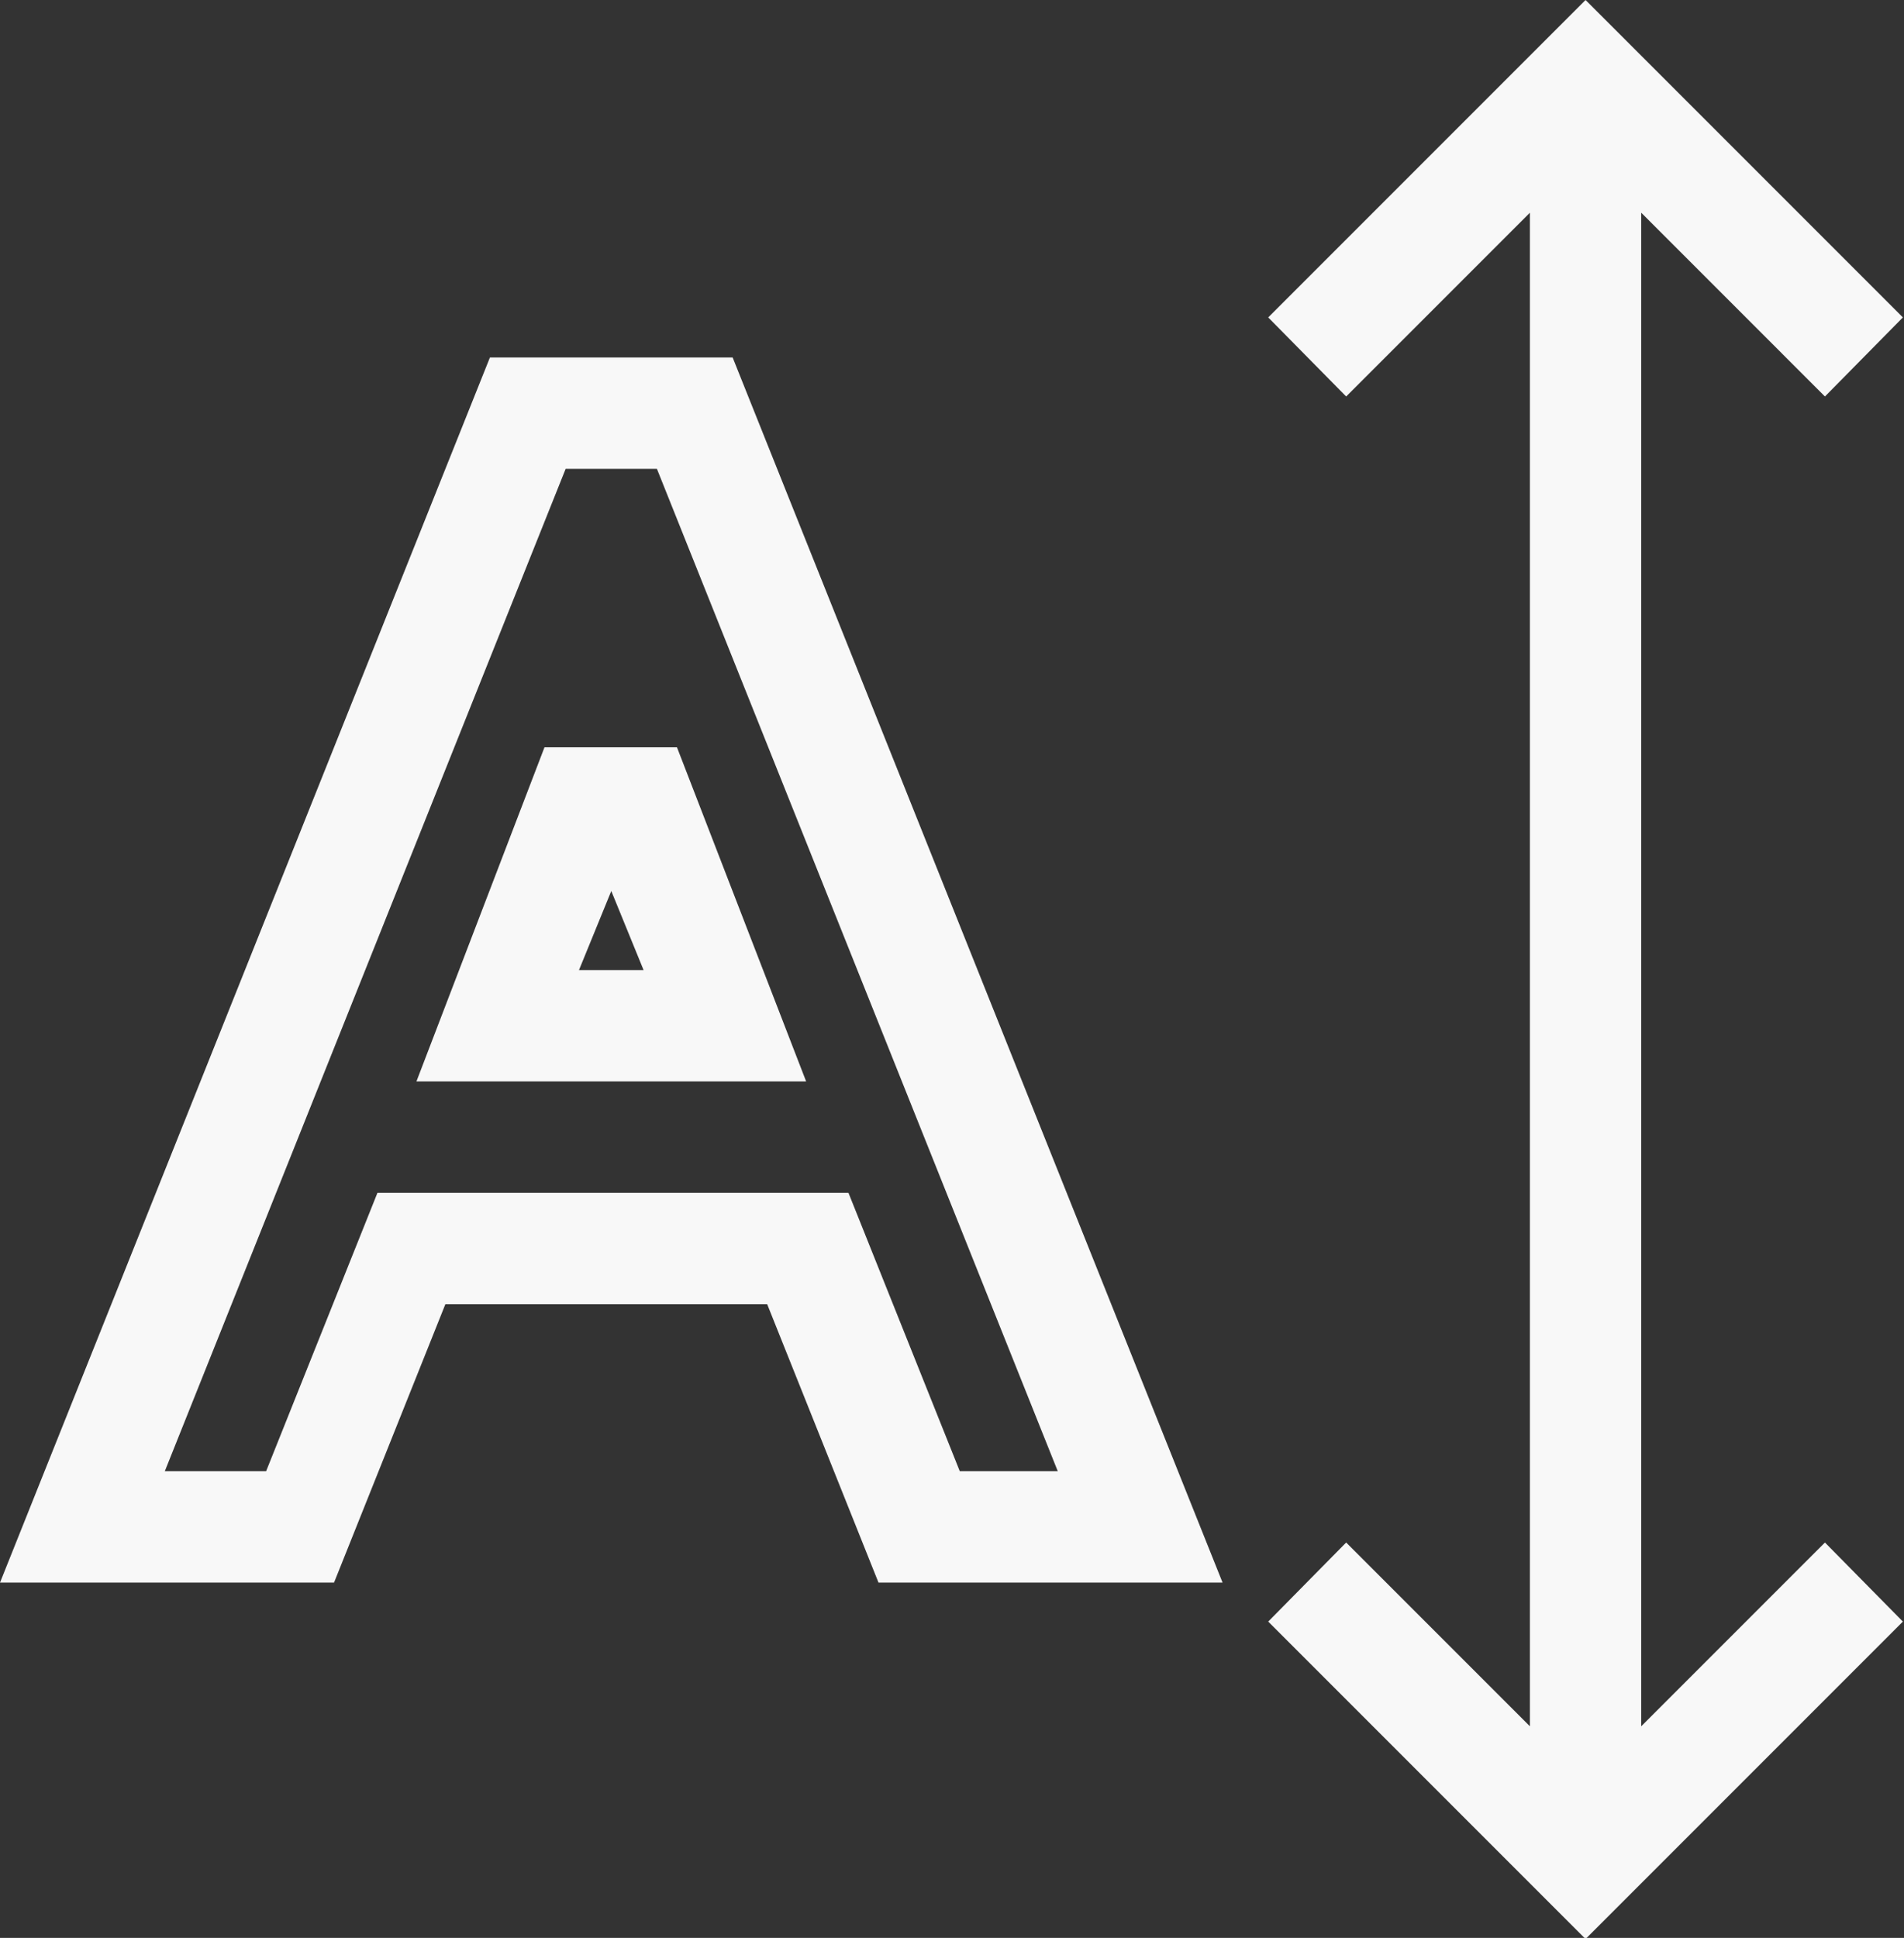
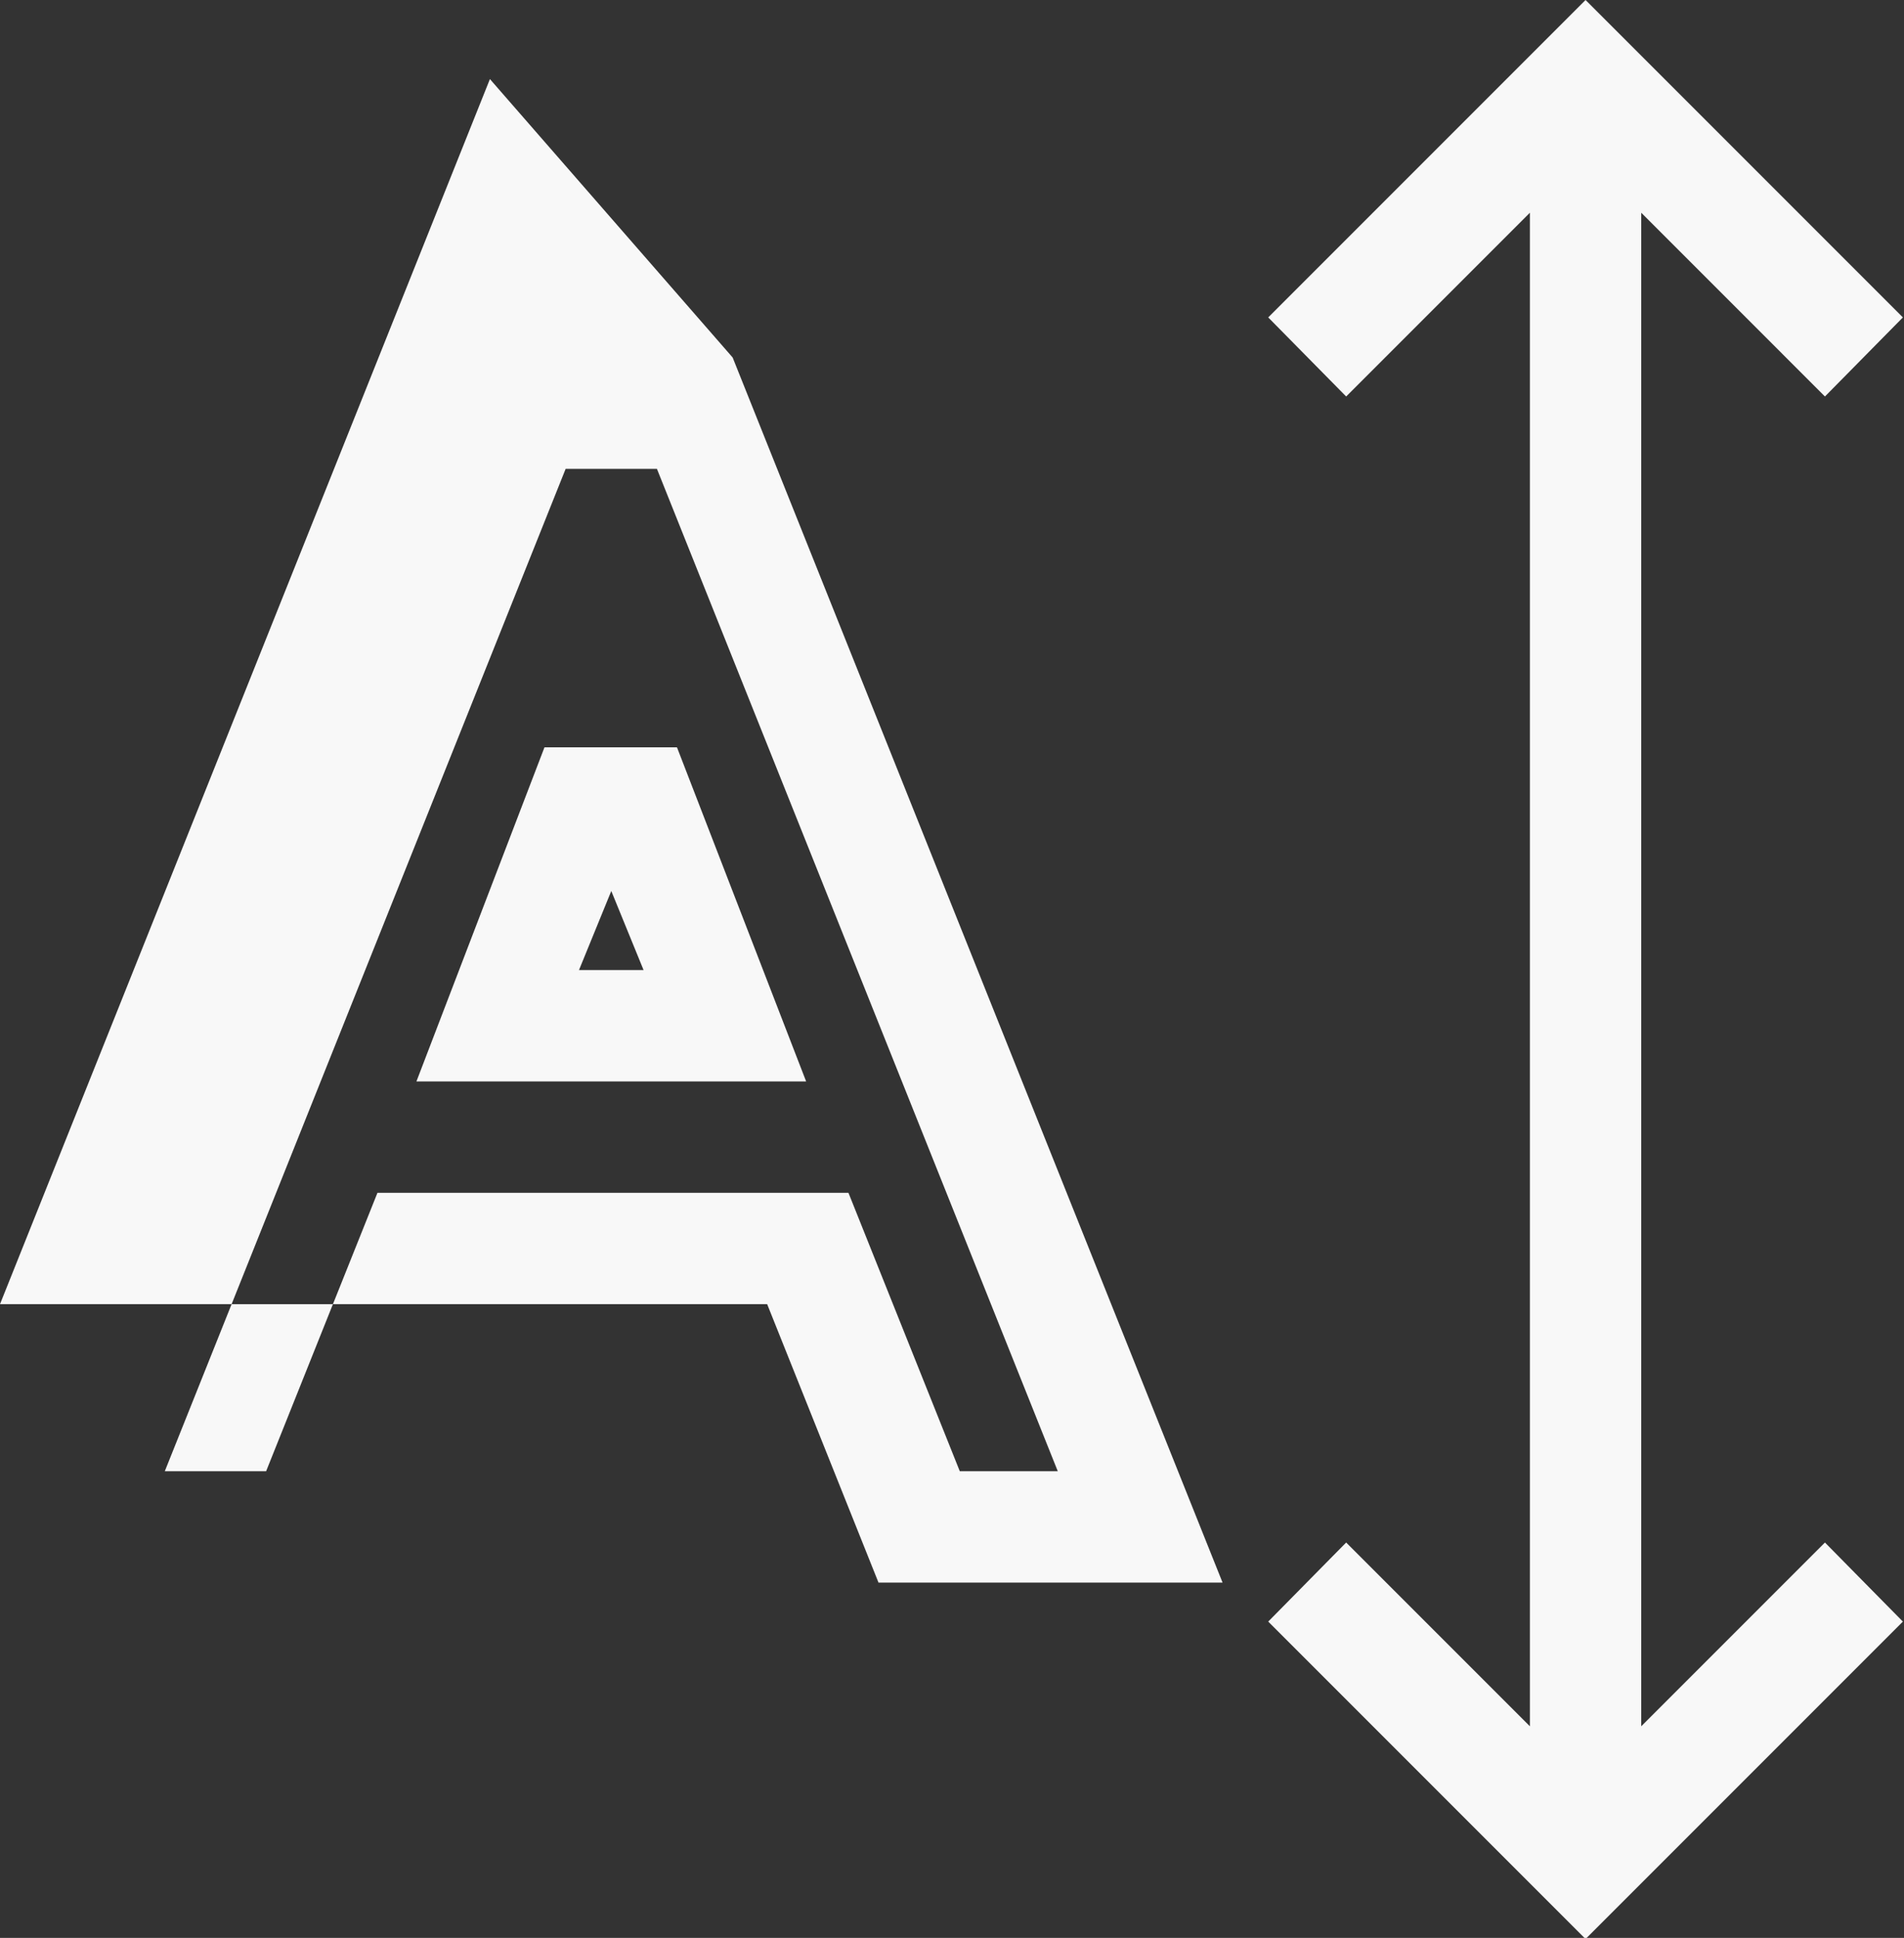
<svg xmlns="http://www.w3.org/2000/svg" xmlns:xlink="http://www.w3.org/1999/xlink" fill="#000000" height="17.4" preserveAspectRatio="xMidYMid meet" version="1" viewBox="0.0 0.0 17.1 17.4" width="17.1" zoomAndPan="magnify">
  <rect x="0.0" y="0.0" width="17.1" height="17.4" fill="#333333" stroke="none" />
  <defs>
    <linearGradient gradientUnits="userSpaceOnUse" id="a" x2="17.09" xlink:actuate="onLoad" xlink:show="other" xlink:type="simple" y1="8.71" y2="8.71">
      <stop offset="0" stop-color="#f8f8f8" />
      <stop offset="0.49" stop-color="#f8f8f8" />
      <stop offset="1" stop-color="#f8f8f8" />
    </linearGradient>
  </defs>
  <g>
-     <path d="M13.74,15.5V1.91L12.09,3.56l-.7-.71L14.24,0l2.85,2.85-.7.71L14.74,1.91V15.5l1.65-1.65.7.71-2.85,2.85-2.85-2.85.7-.71ZM6.58,3.21l4.4,11H7.89l-1-2.5H4l-1,2.5H0l4.4-11Zm2.92,10-3.6-9H5.08l-3.6,9h.91l1-2.5H7.62l1,2.5ZM4.89,6.71H6.08l1.16,3H3.74Zm.31,2h.58L5.49,8Z" fill="url(#a)" />
+     <path d="M13.74,15.5V1.91L12.09,3.56l-.7-.71L14.24,0l2.85,2.85-.7.71L14.74,1.91V15.5l1.65-1.65.7.71-2.85,2.85-2.85-2.85.7-.71ZM6.58,3.21l4.4,11H7.89l-1-2.5H4H0l4.4-11Zm2.92,10-3.6-9H5.08l-3.6,9h.91l1-2.5H7.62l1,2.5ZM4.89,6.71H6.08l1.16,3H3.74Zm.31,2h.58L5.49,8Z" fill="url(#a)" />
  </g>
</svg>